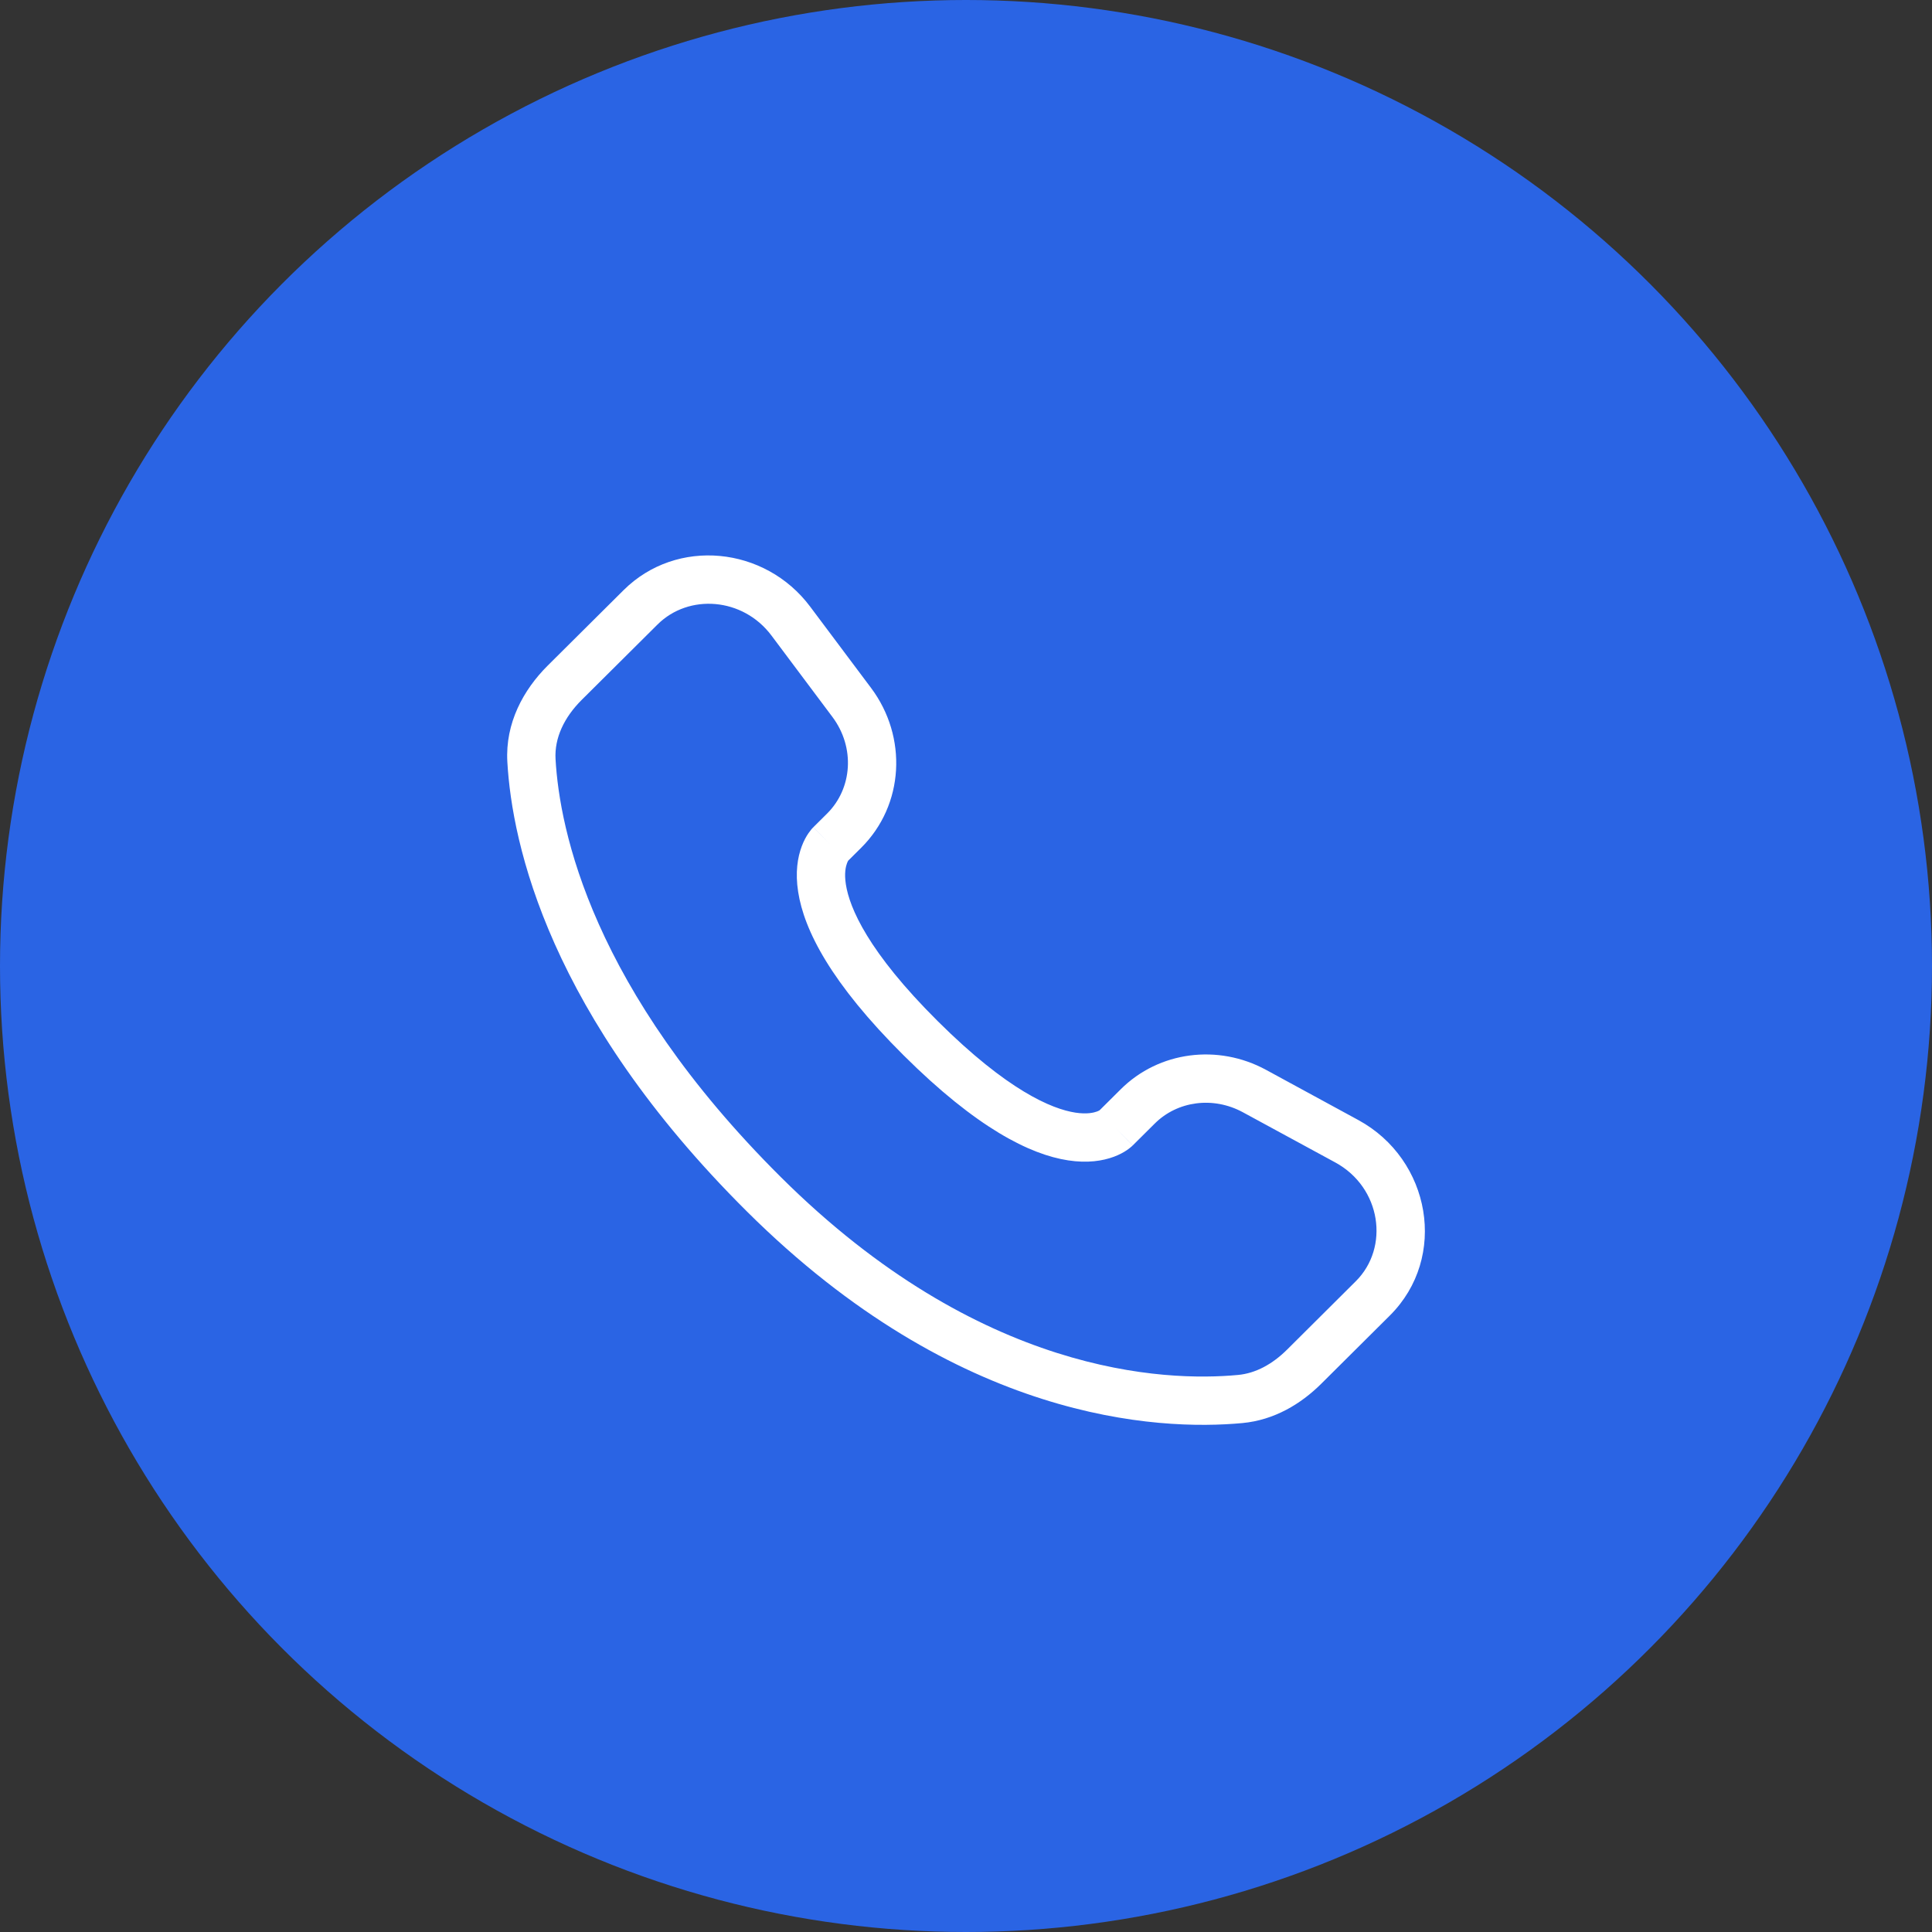
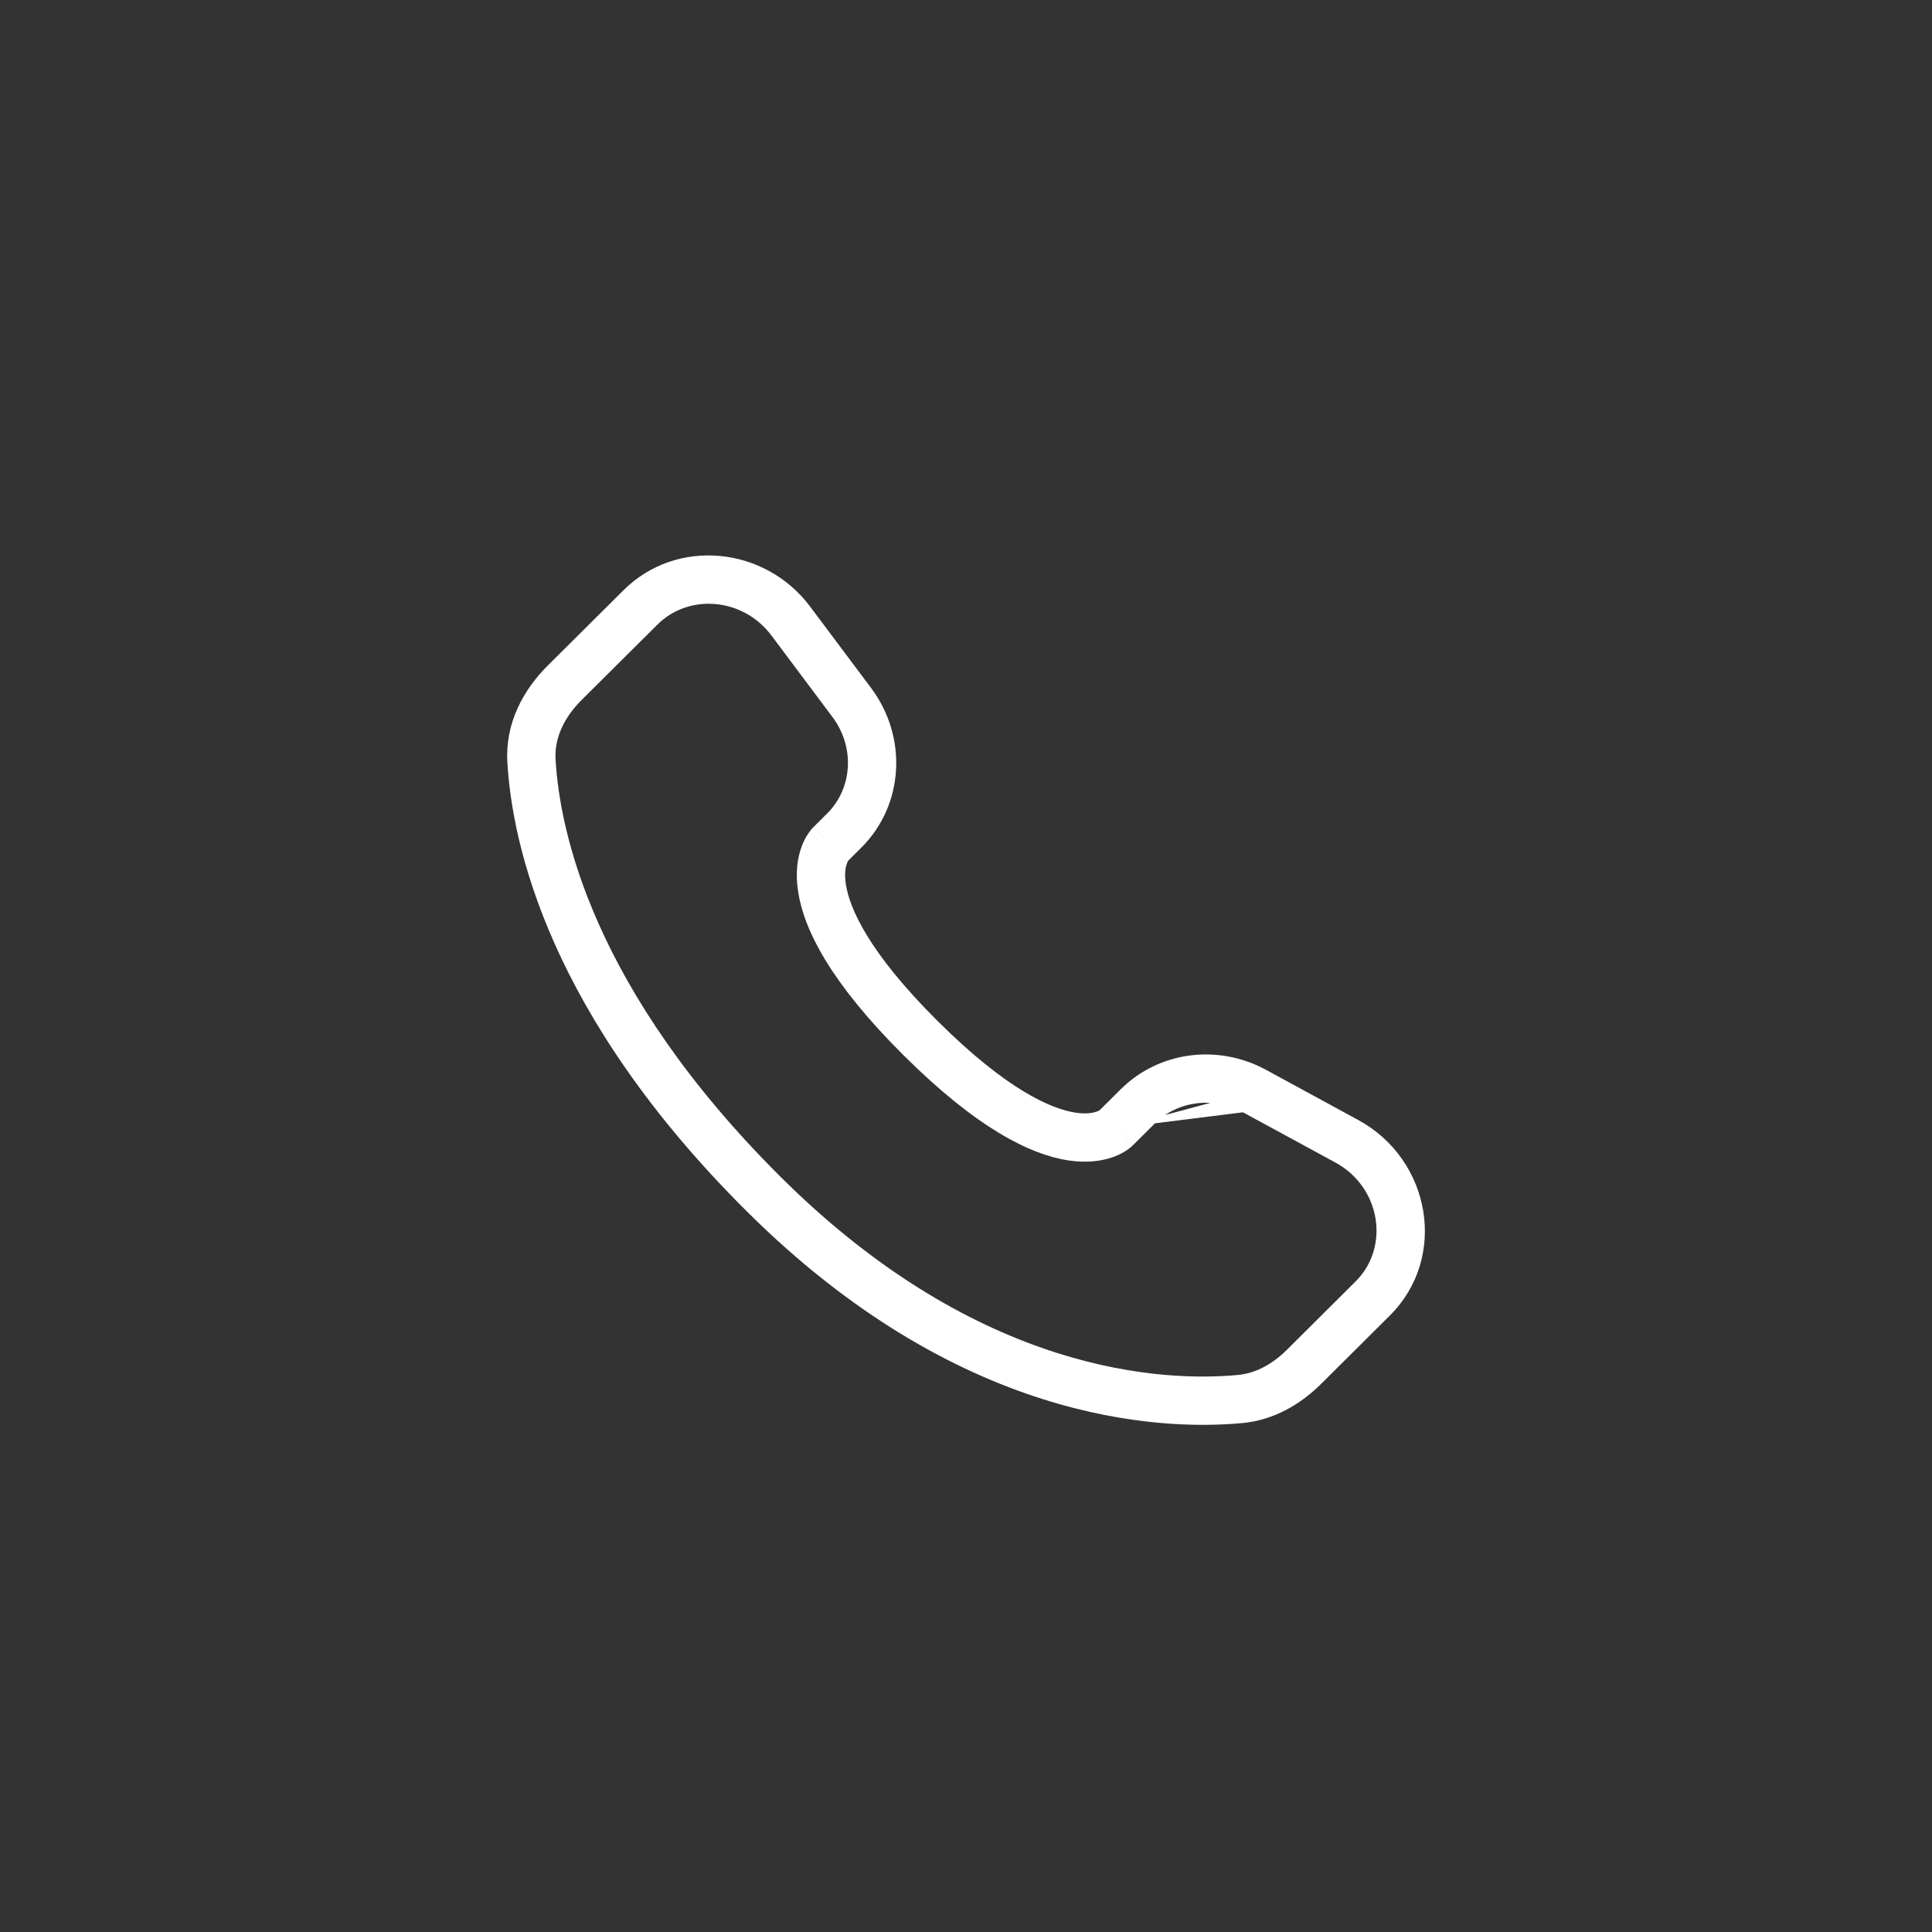
<svg xmlns="http://www.w3.org/2000/svg" width="40" height="40" viewBox="0 0 40 40" fill="none">
  <rect x="0" y="0" width="40" height="40" fill="#333333" stroke="none" />
-   <circle cx="20" cy="20" r="20" fill="#2A64E4" />
-   <path d="M23.101 23.359L22.748 23.005L22.748 23.005L23.101 23.359ZM23.556 22.906L23.909 23.261L23.909 23.261L23.556 22.906ZM25.973 22.589L25.734 23.029L25.734 23.029L25.973 22.589ZM27.883 23.628L27.645 24.067L27.883 23.628ZM28.422 26.883L28.774 27.238L28.774 27.238L28.422 26.883ZM27.001 28.295L26.649 27.941L26.649 27.941L27.001 28.295ZM25.676 28.965L25.723 29.463L25.723 29.463L25.676 28.965ZM15.815 24.727L16.168 24.372L15.815 24.727ZM11.003 15.746L10.504 15.774L10.504 15.774L11.003 15.746ZM17.477 17.197L17.83 17.552L17.83 17.552L17.477 17.197ZM17.634 14.543L18.035 14.244L18.035 14.244L17.634 14.543ZM16.373 12.859L15.973 13.159L15.973 13.159L16.373 12.859ZM13.261 12.575L13.614 12.929L13.614 12.929L13.261 12.575ZM11.692 14.136L11.339 13.781L11.339 13.781L11.692 14.136ZM19.063 21.497L19.416 21.143L19.063 21.497ZM23.101 23.359L23.453 23.714L23.909 23.261L23.556 22.906L23.204 22.552L22.748 23.005L23.101 23.359ZM25.973 22.589L25.734 23.029L27.645 24.067L27.883 23.628L28.122 23.189L26.212 22.15L25.973 22.589ZM28.422 26.883L28.069 26.528L26.649 27.941L27.001 28.295L27.354 28.65L28.774 27.238L28.422 26.883ZM25.676 28.965L25.63 28.467C24.12 28.608 20.291 28.472 16.168 24.372L15.815 24.727L15.463 25.081C19.833 29.427 23.974 29.626 25.723 29.463L25.676 28.965ZM15.815 24.727L16.168 24.372C12.252 20.478 11.585 17.182 11.502 15.717L11.003 15.746L10.504 15.774C10.601 17.481 11.369 21.011 15.463 25.081L15.815 24.727ZM17.191 17.483L17.543 17.837L17.83 17.552L17.477 17.197L17.125 16.843L16.838 17.128L17.191 17.483ZM17.634 14.543L18.035 14.244L16.773 12.559L16.373 12.859L15.973 13.159L17.234 14.843L17.634 14.543ZM13.261 12.575L12.909 12.22L11.339 13.781L11.692 14.136L12.044 14.49L13.614 12.929L13.261 12.575ZM17.191 17.483C16.838 17.128 16.838 17.128 16.837 17.129C16.837 17.129 16.837 17.13 16.836 17.13C16.836 17.131 16.835 17.131 16.834 17.132C16.833 17.133 16.831 17.135 16.83 17.137C16.827 17.14 16.823 17.143 16.82 17.147C16.813 17.155 16.805 17.164 16.796 17.174C16.779 17.195 16.758 17.222 16.736 17.254C16.692 17.319 16.642 17.407 16.6 17.52C16.513 17.75 16.462 18.064 16.525 18.465C16.647 19.254 17.2 20.35 18.711 21.852L19.063 21.497L19.416 21.143C17.971 19.706 17.588 18.795 17.513 18.311C17.476 18.076 17.512 17.937 17.536 17.873C17.548 17.839 17.56 17.82 17.564 17.815C17.566 17.812 17.566 17.813 17.562 17.817C17.561 17.818 17.559 17.821 17.555 17.825C17.554 17.826 17.552 17.828 17.55 17.83C17.549 17.831 17.548 17.832 17.547 17.834C17.546 17.834 17.546 17.835 17.545 17.835C17.545 17.836 17.544 17.836 17.544 17.836C17.544 17.837 17.543 17.837 17.191 17.483ZM19.063 21.497L18.711 21.852C20.221 23.354 21.323 23.903 22.114 24.024C22.516 24.086 22.83 24.035 23.06 23.95C23.173 23.908 23.262 23.859 23.327 23.815C23.359 23.793 23.386 23.773 23.407 23.755C23.417 23.747 23.426 23.739 23.434 23.732C23.438 23.728 23.442 23.725 23.445 23.722C23.446 23.72 23.448 23.719 23.449 23.718C23.45 23.717 23.451 23.716 23.451 23.715C23.452 23.715 23.452 23.715 23.452 23.715C23.453 23.714 23.453 23.714 23.101 23.359C22.748 23.005 22.749 23.004 22.749 23.003C22.749 23.003 22.75 23.003 22.75 23.003C22.751 23.002 22.751 23.002 22.752 23.001C22.753 23 22.754 22.999 22.755 22.998C22.757 22.996 22.759 22.994 22.761 22.992C22.764 22.989 22.767 22.987 22.769 22.985C22.773 22.982 22.773 22.982 22.77 22.984C22.765 22.988 22.745 23 22.711 23.013C22.645 23.037 22.504 23.072 22.266 23.036C21.777 22.961 20.86 22.579 19.416 21.143L19.063 21.497ZM16.373 12.859L16.773 12.559C15.84 11.312 14.012 11.123 12.909 12.22L13.261 12.575L13.614 12.929C14.26 12.287 15.381 12.368 15.973 13.159L16.373 12.859ZM11.003 15.746L11.502 15.717C11.477 15.28 11.68 14.852 12.044 14.49L11.692 14.136L11.339 13.781C10.837 14.281 10.458 14.971 10.504 15.774L11.003 15.746ZM27.001 28.295L26.649 27.941C26.345 28.243 25.999 28.433 25.63 28.467L25.676 28.965L25.723 29.463C26.384 29.401 26.935 29.066 27.354 28.65L27.001 28.295ZM17.477 17.197L17.83 17.552C18.722 16.665 18.793 15.257 18.035 14.244L17.634 14.543L17.234 14.843C17.709 15.477 17.646 16.325 17.125 16.843L17.477 17.197ZM27.883 23.628L27.645 24.067C28.599 24.586 28.774 25.828 28.069 26.528L28.422 26.883L28.774 27.238C29.987 26.031 29.622 24.004 28.122 23.189L27.883 23.628ZM23.556 22.906L23.909 23.261C24.375 22.797 25.114 22.692 25.734 23.029L25.973 22.589L26.212 22.15C25.221 21.611 23.997 21.763 23.204 22.552L23.556 22.906Z" fill="white" />
+   <path d="M23.101 23.359L22.748 23.005L22.748 23.005L23.101 23.359ZM23.556 22.906L23.909 23.261L23.909 23.261L23.556 22.906ZM25.973 22.589L25.734 23.029L25.734 23.029L25.973 22.589ZM27.883 23.628L27.645 24.067L27.883 23.628ZM28.422 26.883L28.774 27.238L28.774 27.238L28.422 26.883ZM27.001 28.295L26.649 27.941L26.649 27.941L27.001 28.295ZM25.676 28.965L25.723 29.463L25.723 29.463L25.676 28.965ZM15.815 24.727L16.168 24.372L15.815 24.727ZM11.003 15.746L10.504 15.774L10.504 15.774L11.003 15.746ZM17.477 17.197L17.83 17.552L17.83 17.552L17.477 17.197ZM17.634 14.543L18.035 14.244L18.035 14.244L17.634 14.543ZM16.373 12.859L15.973 13.159L15.973 13.159L16.373 12.859ZM13.261 12.575L13.614 12.929L13.614 12.929L13.261 12.575ZM11.692 14.136L11.339 13.781L11.339 13.781L11.692 14.136ZM19.063 21.497L19.416 21.143L19.063 21.497ZM23.101 23.359L23.453 23.714L23.909 23.261L23.556 22.906L23.204 22.552L22.748 23.005L23.101 23.359ZL25.734 23.029L27.645 24.067L27.883 23.628L28.122 23.189L26.212 22.15L25.973 22.589ZM28.422 26.883L28.069 26.528L26.649 27.941L27.001 28.295L27.354 28.65L28.774 27.238L28.422 26.883ZM25.676 28.965L25.63 28.467C24.12 28.608 20.291 28.472 16.168 24.372L15.815 24.727L15.463 25.081C19.833 29.427 23.974 29.626 25.723 29.463L25.676 28.965ZM15.815 24.727L16.168 24.372C12.252 20.478 11.585 17.182 11.502 15.717L11.003 15.746L10.504 15.774C10.601 17.481 11.369 21.011 15.463 25.081L15.815 24.727ZM17.191 17.483L17.543 17.837L17.83 17.552L17.477 17.197L17.125 16.843L16.838 17.128L17.191 17.483ZM17.634 14.543L18.035 14.244L16.773 12.559L16.373 12.859L15.973 13.159L17.234 14.843L17.634 14.543ZM13.261 12.575L12.909 12.22L11.339 13.781L11.692 14.136L12.044 14.49L13.614 12.929L13.261 12.575ZM17.191 17.483C16.838 17.128 16.838 17.128 16.837 17.129C16.837 17.129 16.837 17.13 16.836 17.13C16.836 17.131 16.835 17.131 16.834 17.132C16.833 17.133 16.831 17.135 16.83 17.137C16.827 17.14 16.823 17.143 16.82 17.147C16.813 17.155 16.805 17.164 16.796 17.174C16.779 17.195 16.758 17.222 16.736 17.254C16.692 17.319 16.642 17.407 16.6 17.52C16.513 17.75 16.462 18.064 16.525 18.465C16.647 19.254 17.2 20.35 18.711 21.852L19.063 21.497L19.416 21.143C17.971 19.706 17.588 18.795 17.513 18.311C17.476 18.076 17.512 17.937 17.536 17.873C17.548 17.839 17.56 17.82 17.564 17.815C17.566 17.812 17.566 17.813 17.562 17.817C17.561 17.818 17.559 17.821 17.555 17.825C17.554 17.826 17.552 17.828 17.55 17.83C17.549 17.831 17.548 17.832 17.547 17.834C17.546 17.834 17.546 17.835 17.545 17.835C17.545 17.836 17.544 17.836 17.544 17.836C17.544 17.837 17.543 17.837 17.191 17.483ZM19.063 21.497L18.711 21.852C20.221 23.354 21.323 23.903 22.114 24.024C22.516 24.086 22.83 24.035 23.06 23.95C23.173 23.908 23.262 23.859 23.327 23.815C23.359 23.793 23.386 23.773 23.407 23.755C23.417 23.747 23.426 23.739 23.434 23.732C23.438 23.728 23.442 23.725 23.445 23.722C23.446 23.72 23.448 23.719 23.449 23.718C23.45 23.717 23.451 23.716 23.451 23.715C23.452 23.715 23.452 23.715 23.452 23.715C23.453 23.714 23.453 23.714 23.101 23.359C22.748 23.005 22.749 23.004 22.749 23.003C22.749 23.003 22.75 23.003 22.75 23.003C22.751 23.002 22.751 23.002 22.752 23.001C22.753 23 22.754 22.999 22.755 22.998C22.757 22.996 22.759 22.994 22.761 22.992C22.764 22.989 22.767 22.987 22.769 22.985C22.773 22.982 22.773 22.982 22.77 22.984C22.765 22.988 22.745 23 22.711 23.013C22.645 23.037 22.504 23.072 22.266 23.036C21.777 22.961 20.86 22.579 19.416 21.143L19.063 21.497ZM16.373 12.859L16.773 12.559C15.84 11.312 14.012 11.123 12.909 12.22L13.261 12.575L13.614 12.929C14.26 12.287 15.381 12.368 15.973 13.159L16.373 12.859ZM11.003 15.746L11.502 15.717C11.477 15.28 11.68 14.852 12.044 14.49L11.692 14.136L11.339 13.781C10.837 14.281 10.458 14.971 10.504 15.774L11.003 15.746ZM27.001 28.295L26.649 27.941C26.345 28.243 25.999 28.433 25.63 28.467L25.676 28.965L25.723 29.463C26.384 29.401 26.935 29.066 27.354 28.65L27.001 28.295ZM17.477 17.197L17.83 17.552C18.722 16.665 18.793 15.257 18.035 14.244L17.634 14.543L17.234 14.843C17.709 15.477 17.646 16.325 17.125 16.843L17.477 17.197ZM27.883 23.628L27.645 24.067C28.599 24.586 28.774 25.828 28.069 26.528L28.422 26.883L28.774 27.238C29.987 26.031 29.622 24.004 28.122 23.189L27.883 23.628ZM23.556 22.906L23.909 23.261C24.375 22.797 25.114 22.692 25.734 23.029L25.973 22.589L26.212 22.15C25.221 21.611 23.997 21.763 23.204 22.552L23.556 22.906Z" fill="white" />
</svg>